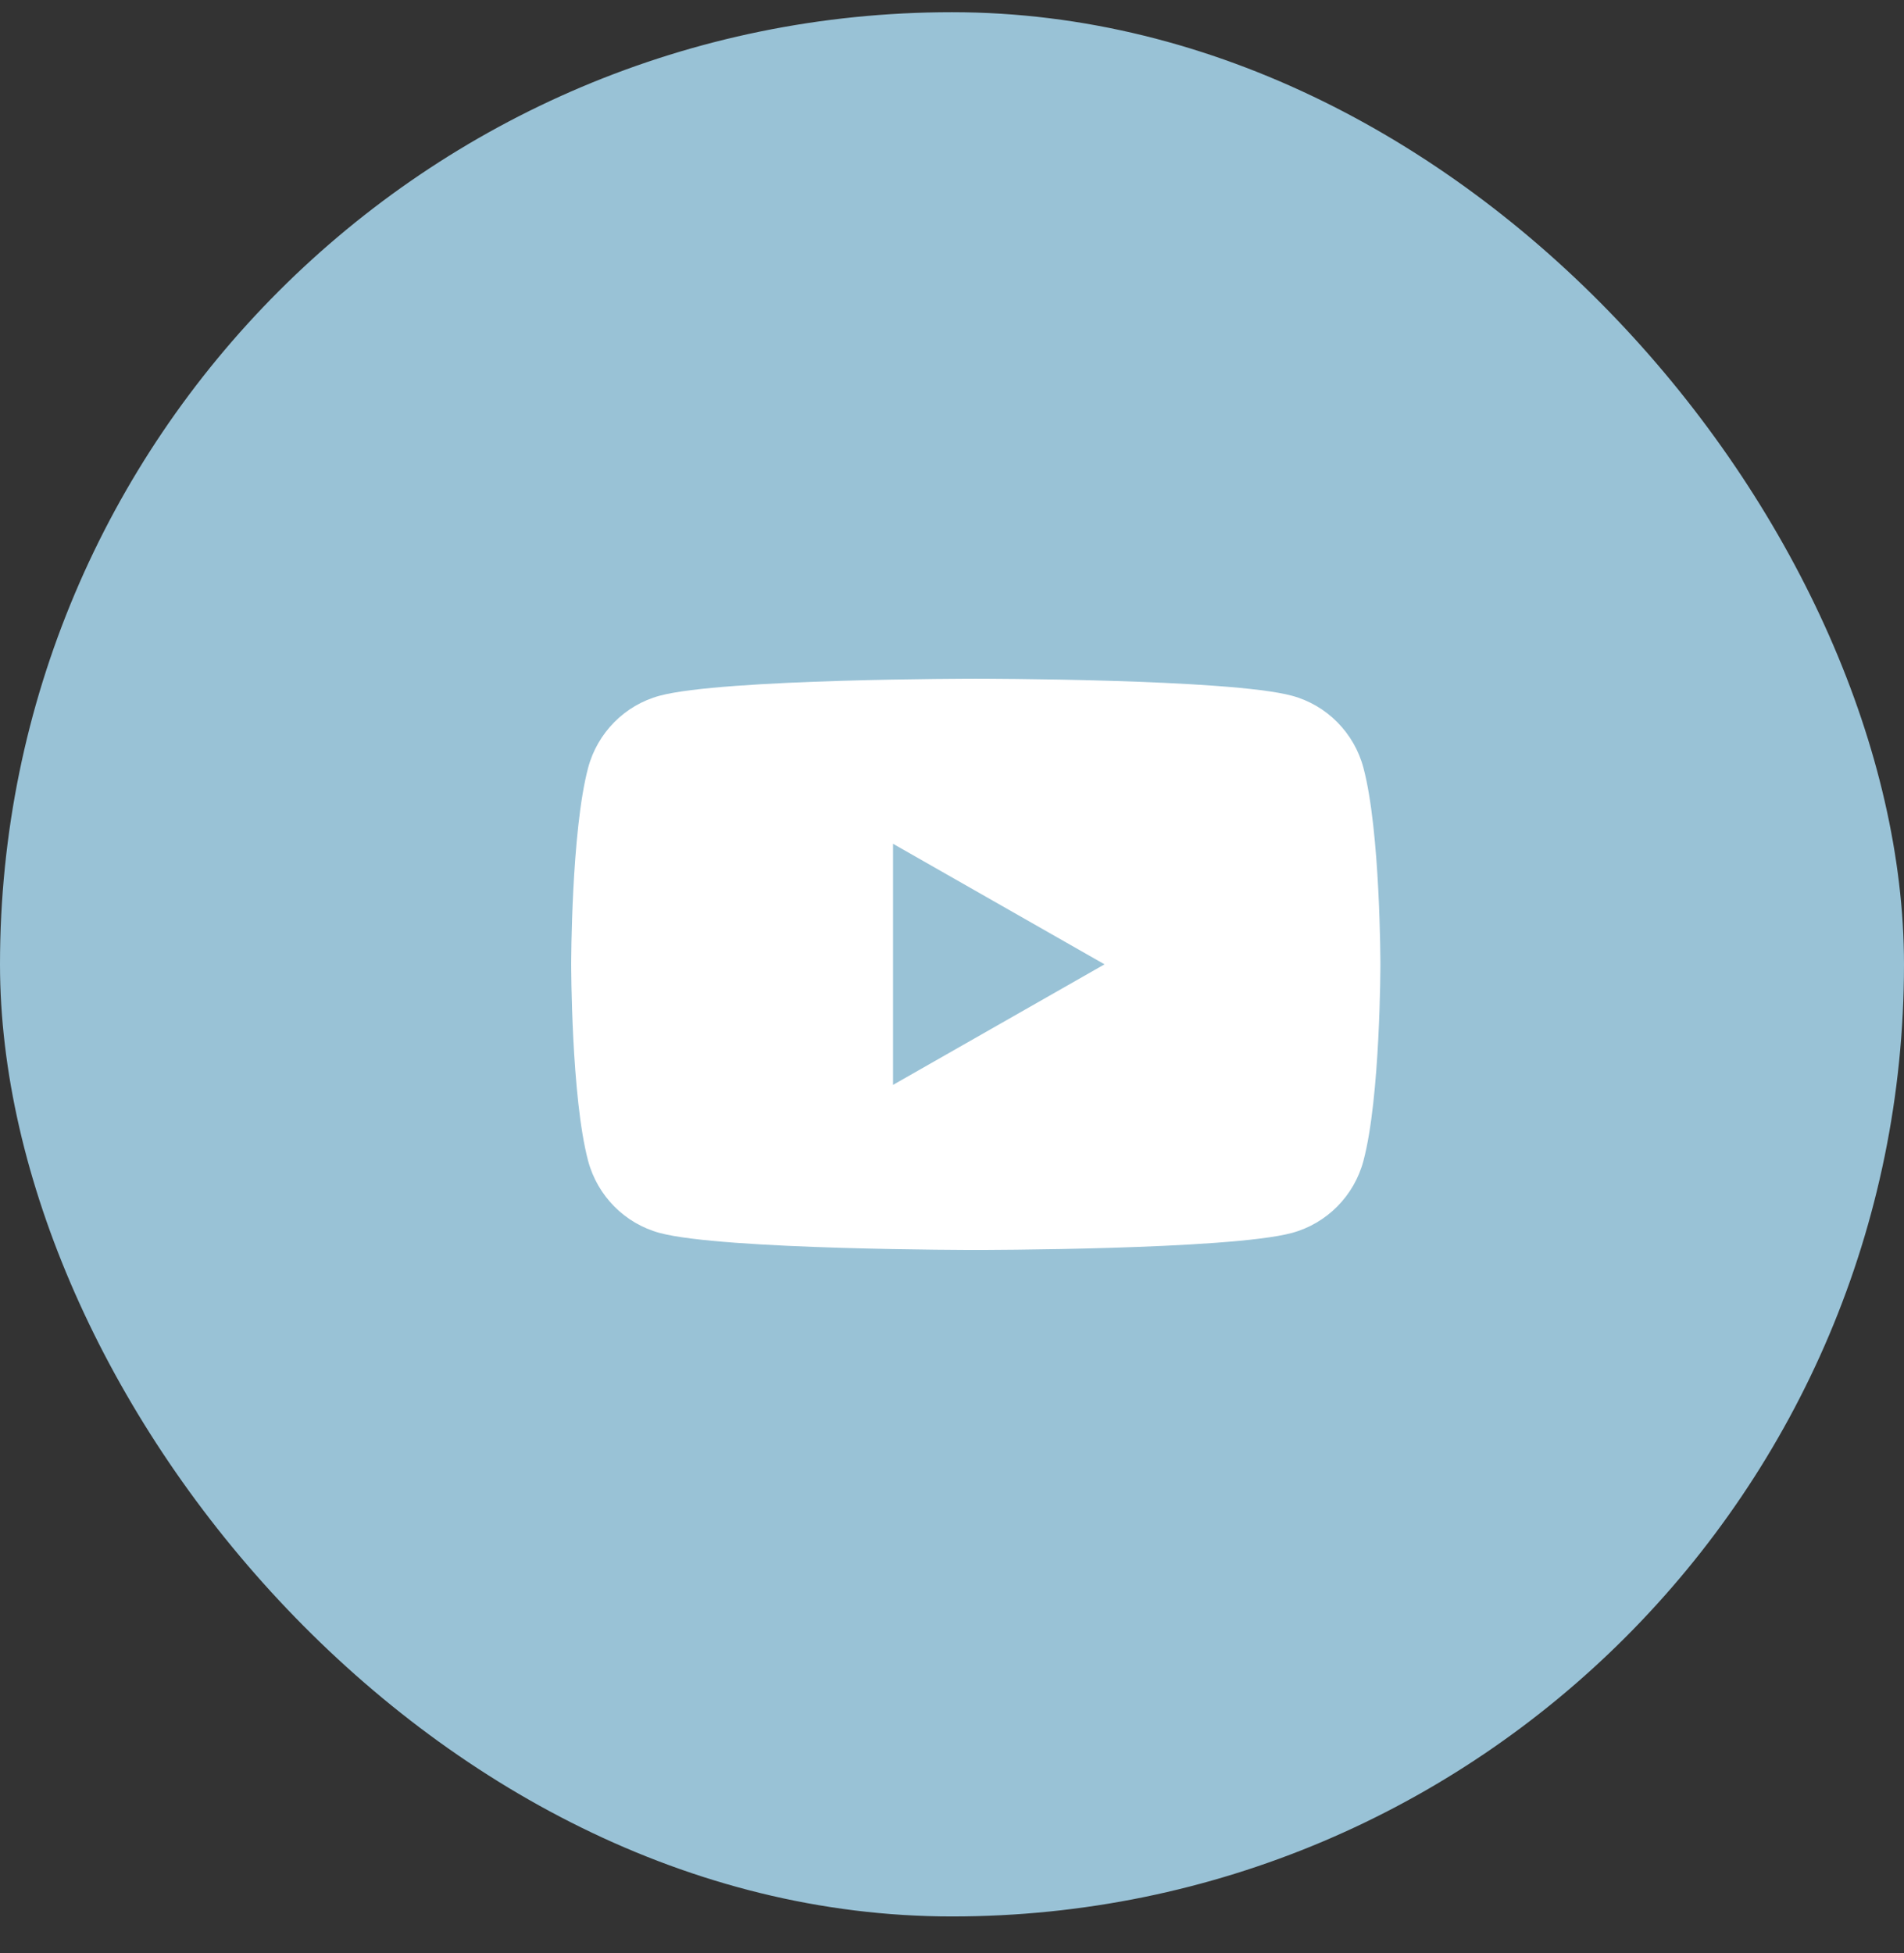
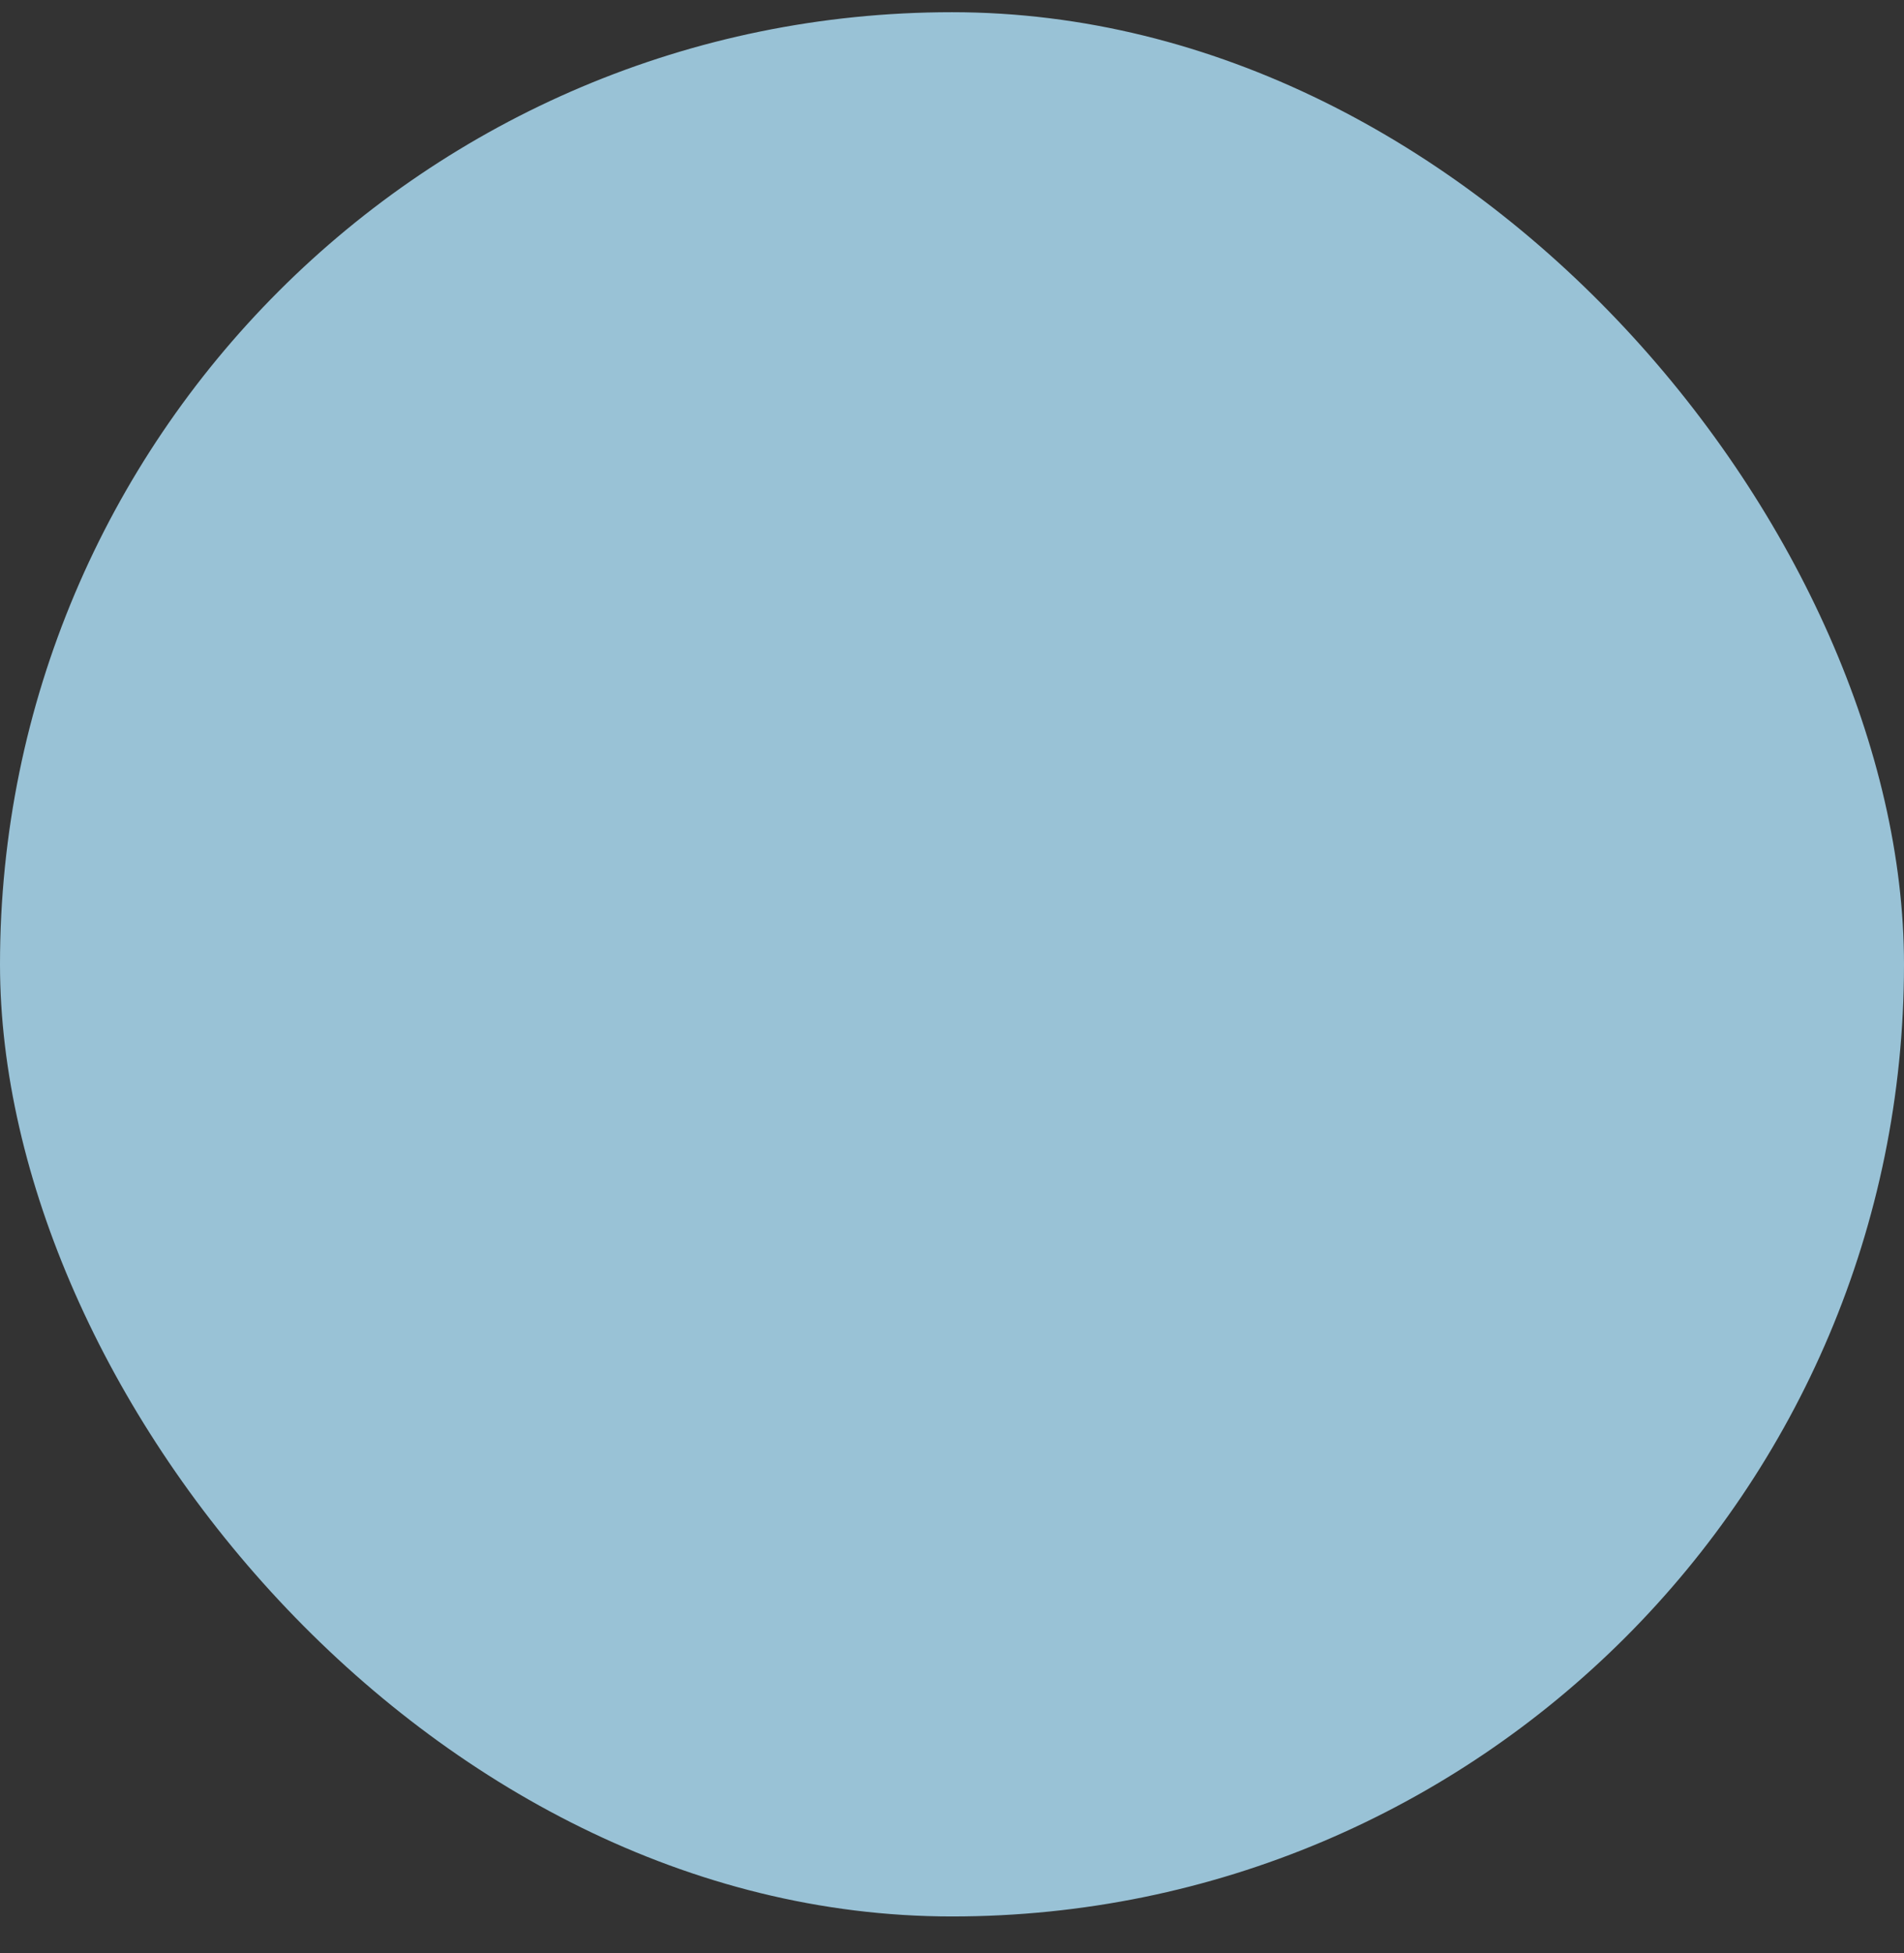
<svg xmlns="http://www.w3.org/2000/svg" width="39" height="40" viewBox="0 0 39 40" fill="none">
  <rect x="0" y="0" width="39" height="40" fill="#333333" stroke="none" />
  <rect y="0.25" width="39" height="39" rx="19.5" fill="#99C2D6" />
-   <path fill-rule="evenodd" clip-rule="evenodd" d="M26.463 14.249C27.176 14.441 27.738 15.008 27.928 15.727C28.275 17.03 28.275 19.75 28.275 19.75C28.275 19.75 28.275 22.469 27.928 23.773C27.738 24.492 27.176 25.058 26.463 25.251C25.17 25.6 19.987 25.6 19.987 25.6C19.987 25.6 14.804 25.6 13.511 25.251C12.798 25.058 12.237 24.492 12.046 23.773C11.7 22.47 11.7 19.75 11.7 19.75C11.7 19.75 11.7 17.03 12.046 15.727C12.237 15.008 12.798 14.441 13.511 14.249C14.804 13.9 19.987 13.9 19.987 13.9C19.987 13.9 25.17 13.9 26.463 14.249ZM22.624 19.75L18.292 22.219V17.281L22.624 19.75Z" fill="white" />
</svg>